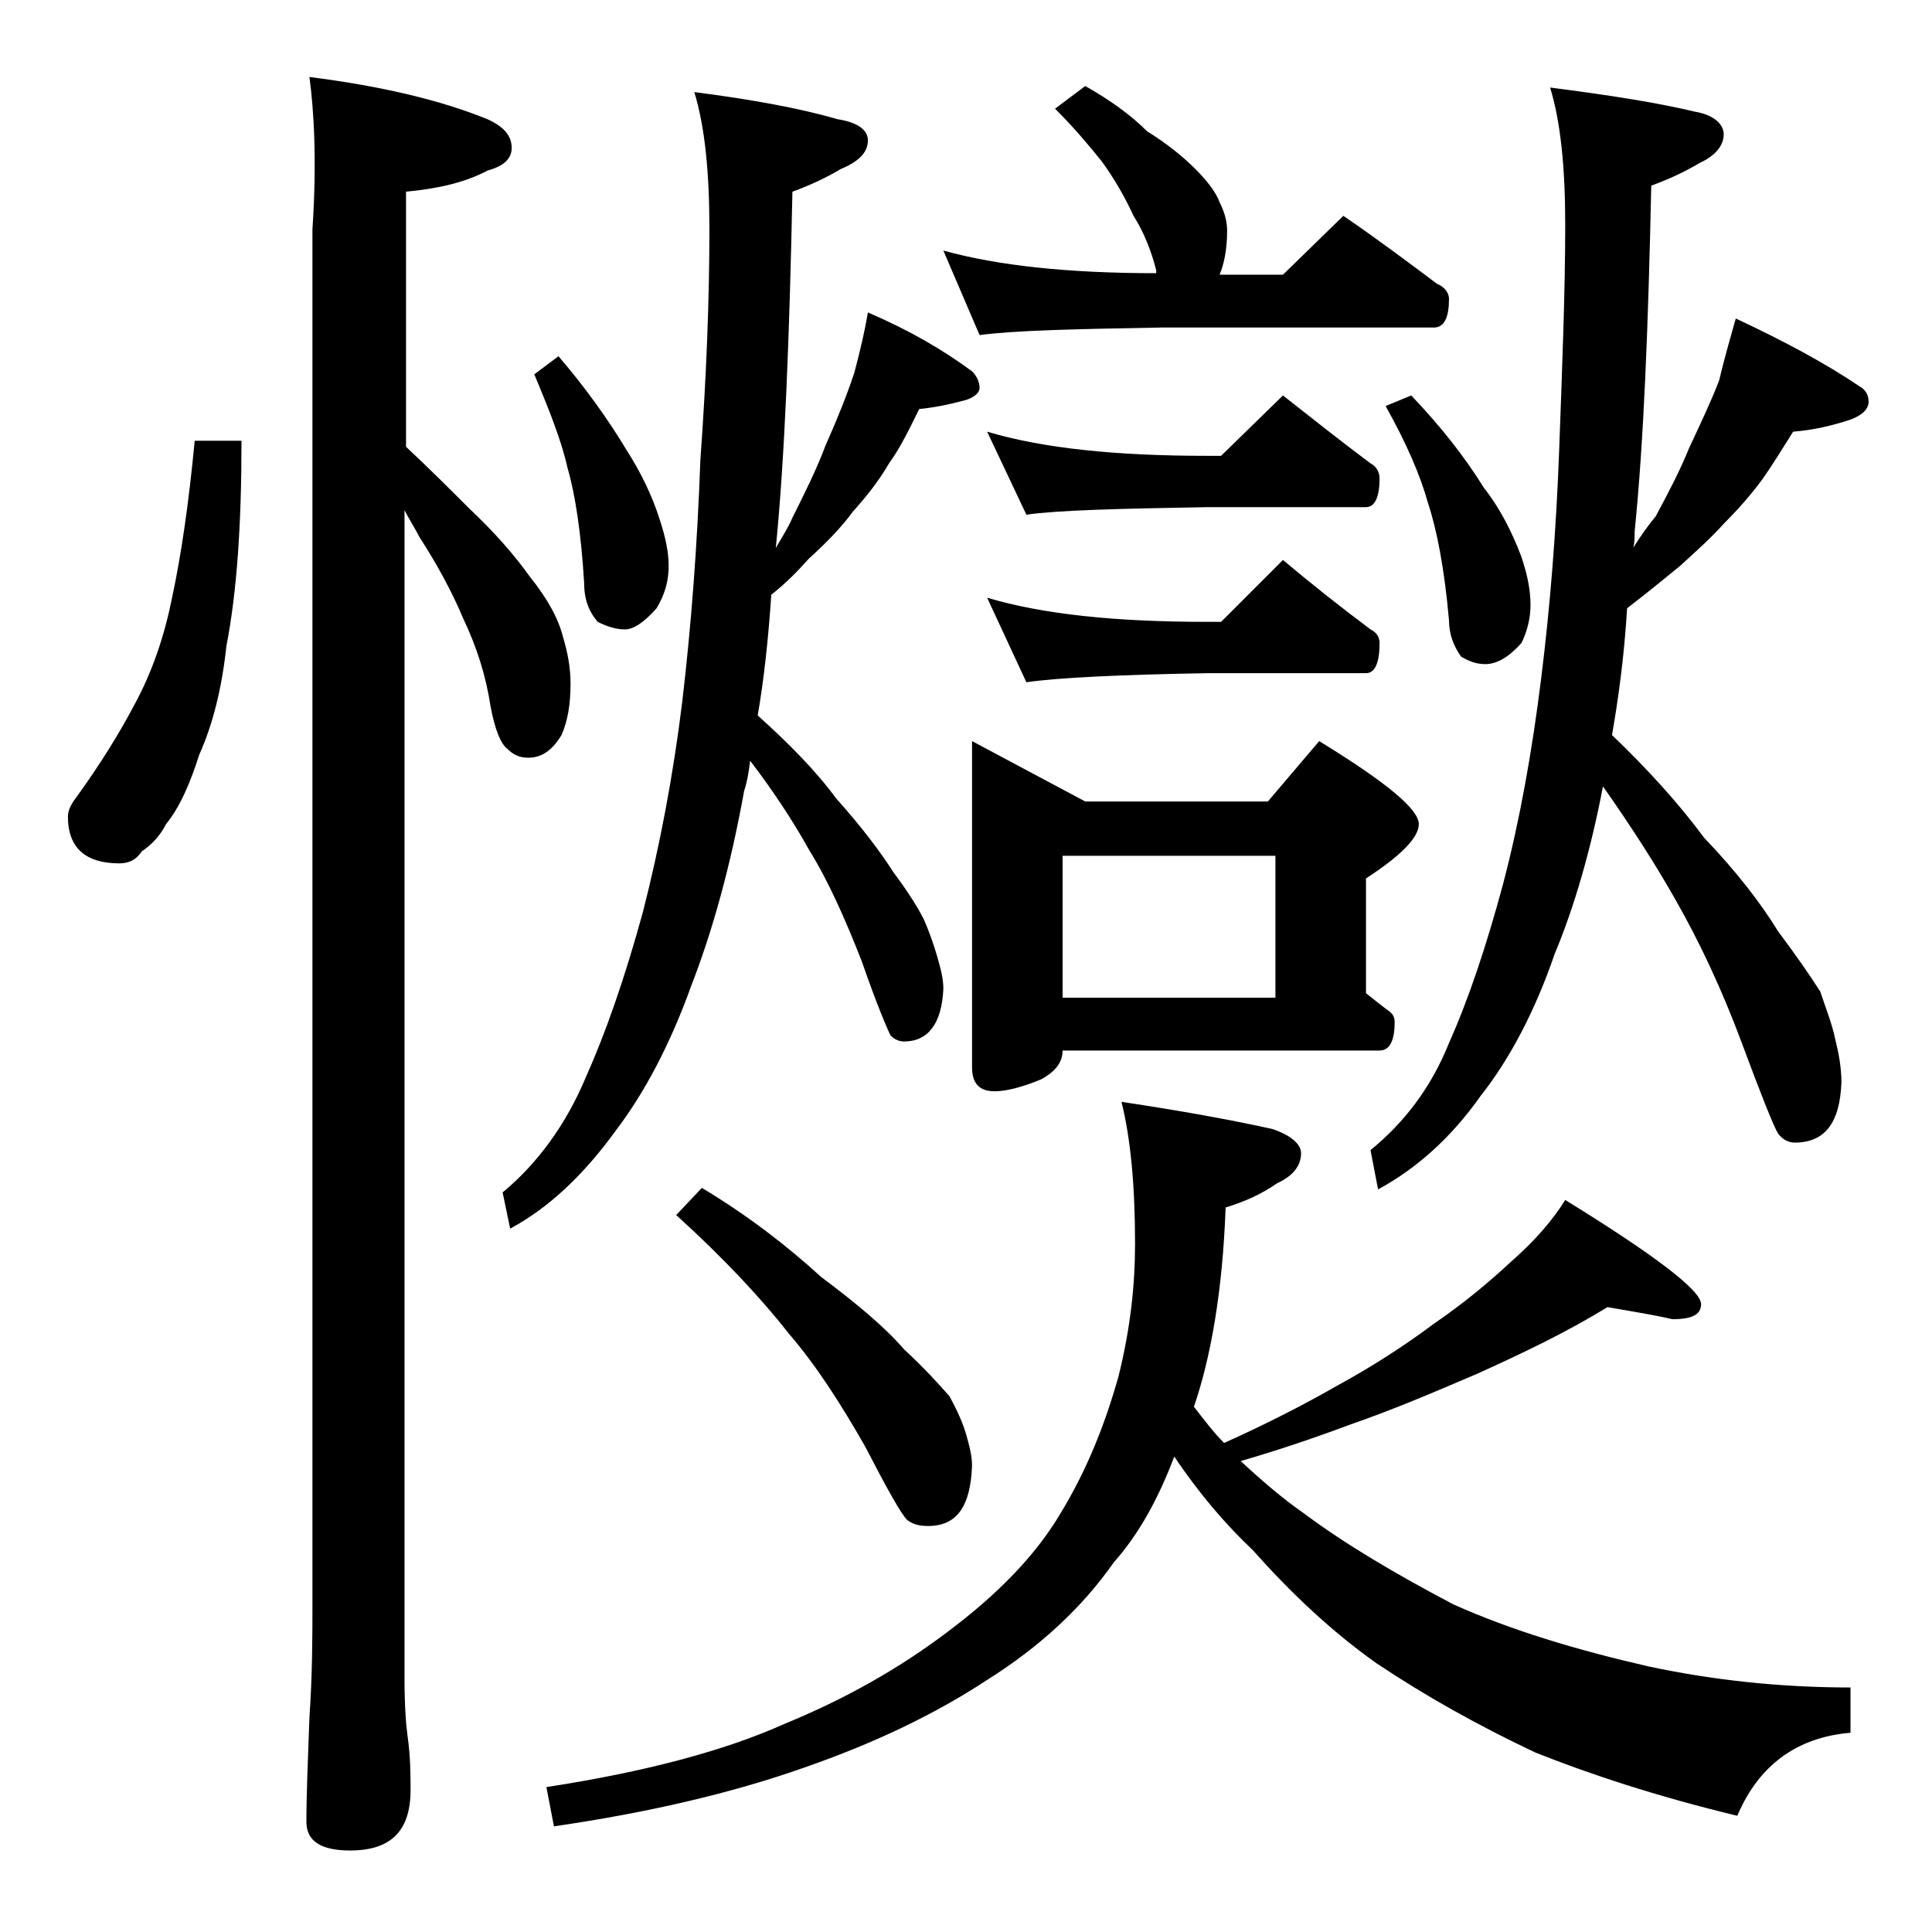
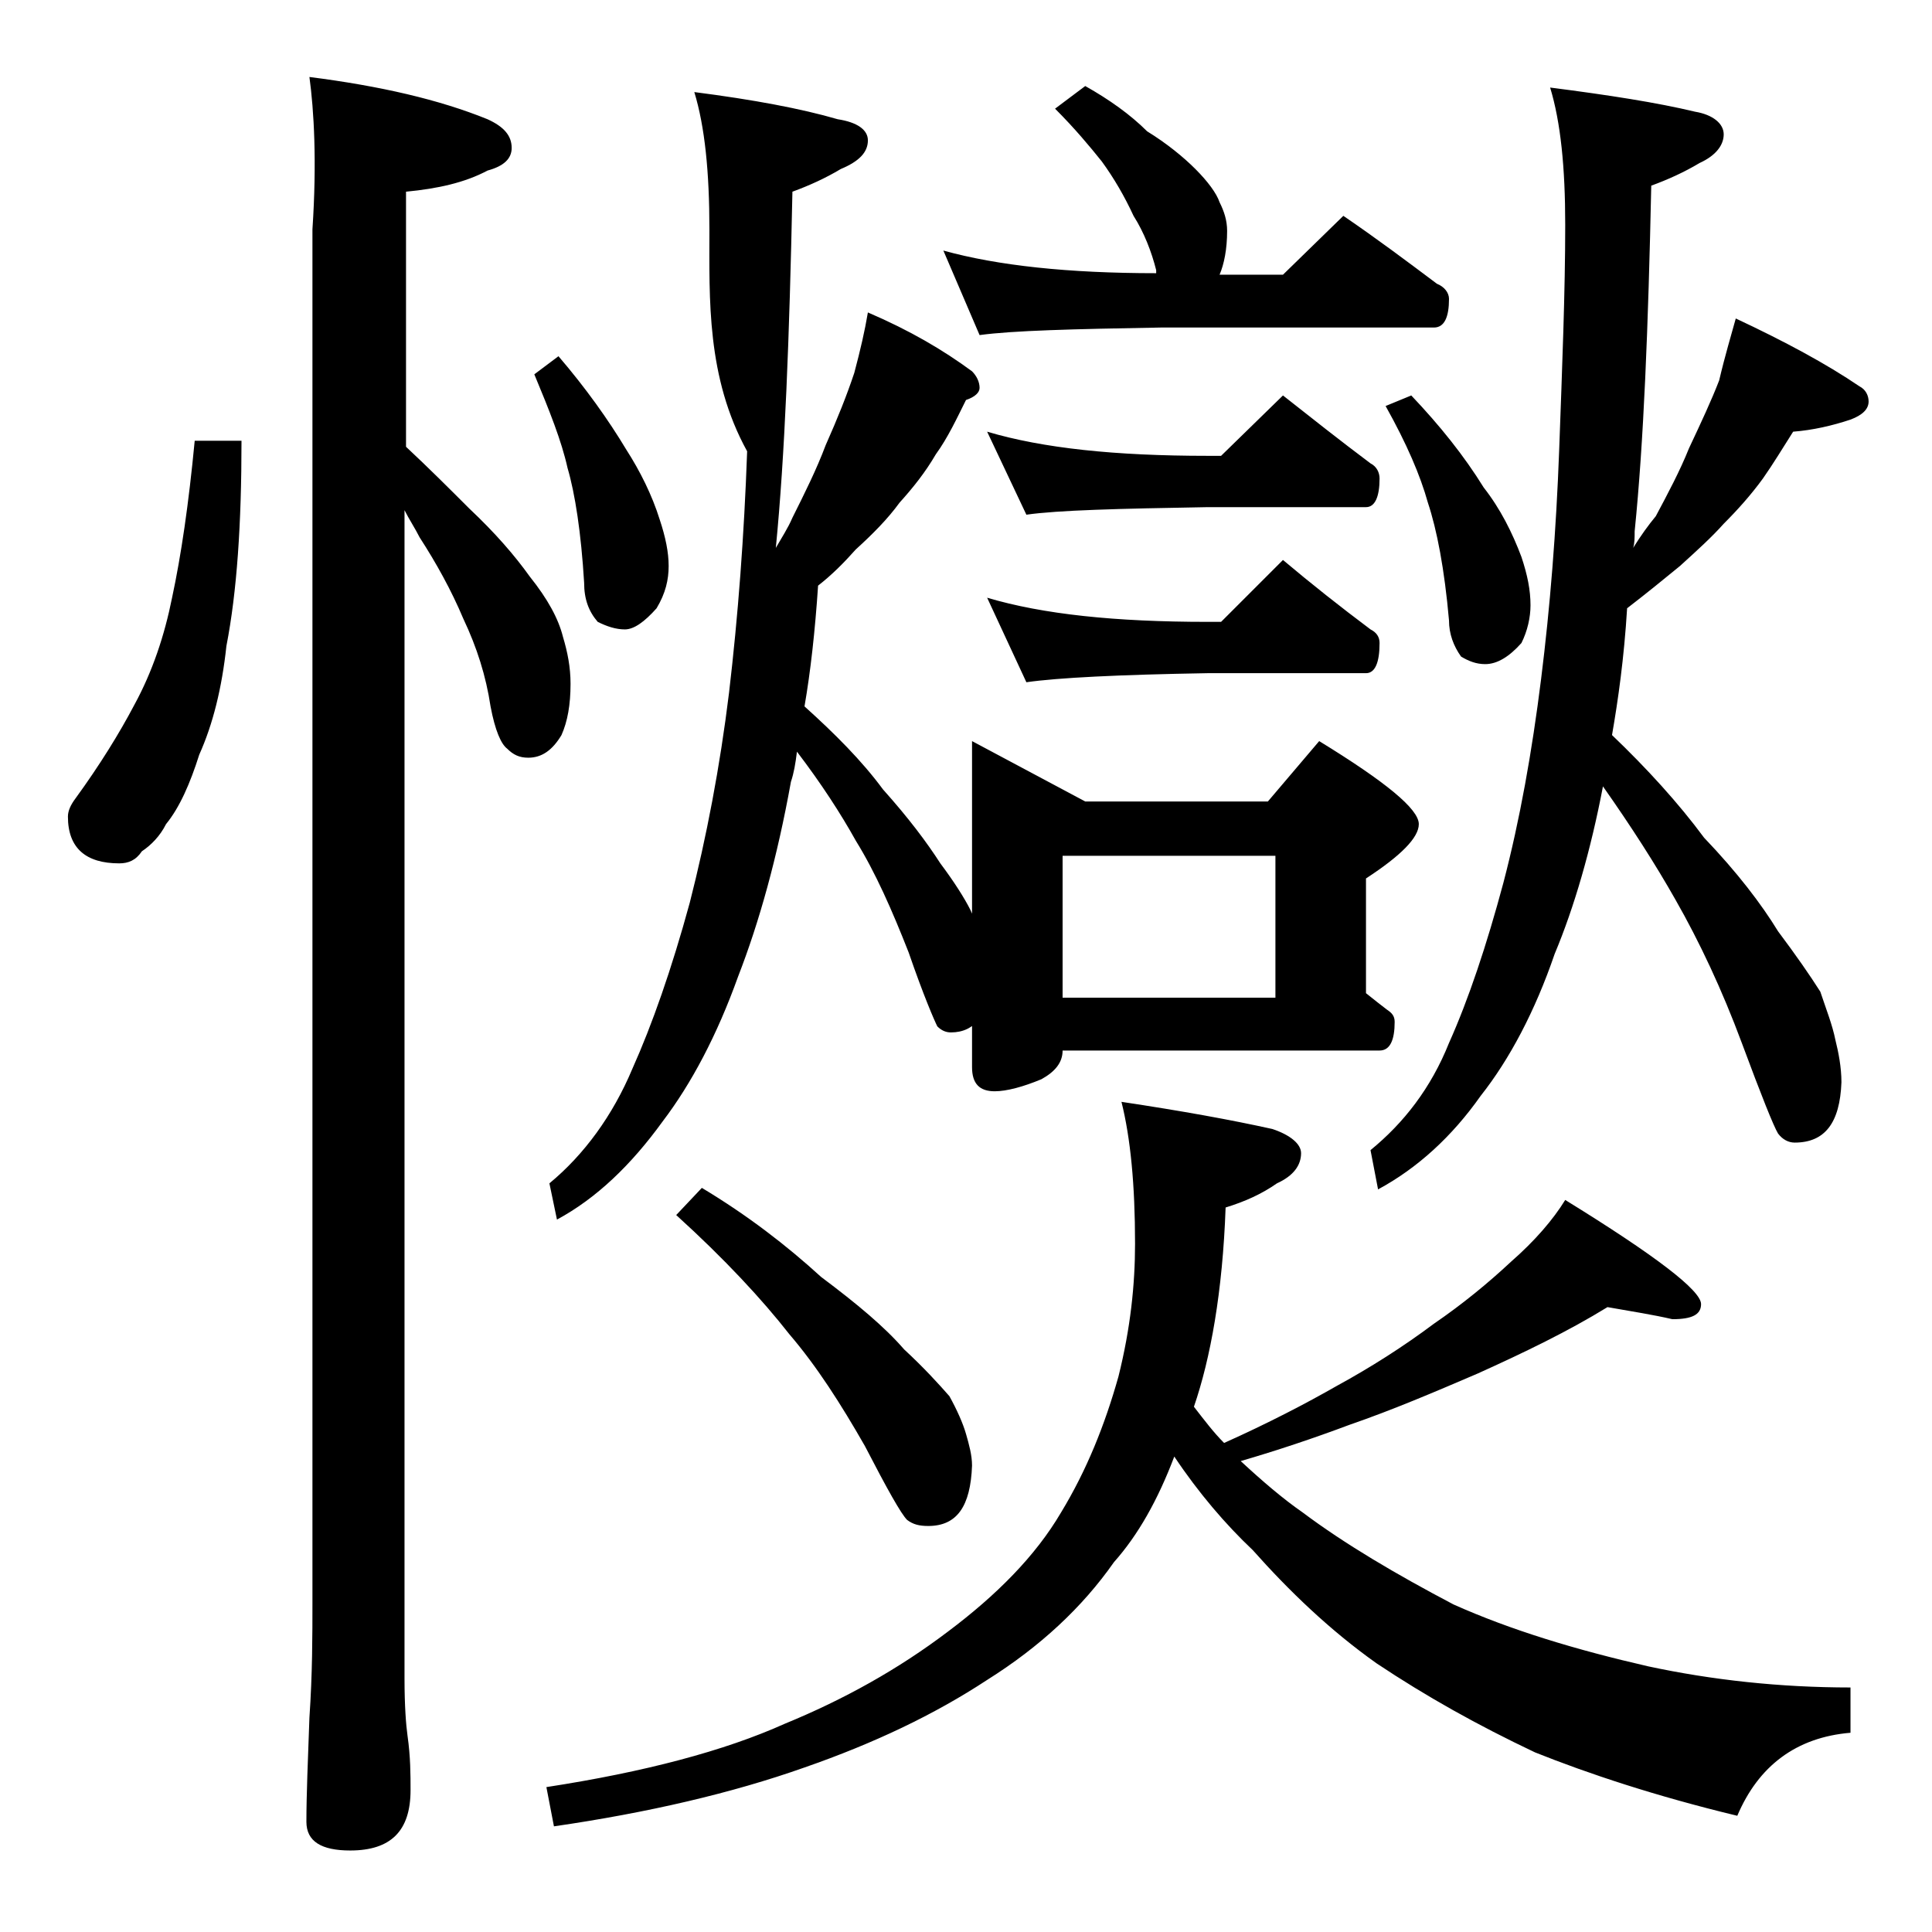
<svg xmlns="http://www.w3.org/2000/svg" version="1.1" id="Layer_1" x="0px" y="0px" viewBox="0 0 128 128" enable-background="new 0 0 128 128" xml:space="preserve">
-   <path d="M12.9,29.2H16c0,5.5-0.3,10-1,13.6c-0.3,2.8-0.9,5.2-1.8,7.2c-0.6,1.9-1.3,3.5-2.2,4.6c-0.4,0.8-1,1.4-1.6,1.8  C9,57,8.5,57.2,7.9,57.2c-2.2,0-3.4-1-3.4-3.1c0-0.4,0.2-0.8,0.5-1.2c1.6-2.2,2.9-4.3,3.9-6.2c1.2-2.2,2-4.6,2.5-7.1  C12,36.8,12.5,33.4,12.9,29.2z M20.5,5.1c4.7,0.6,8.6,1.5,11.8,2.8c1.1,0.5,1.6,1.1,1.6,1.9c0,0.7-0.5,1.2-1.6,1.5  c-1.5,0.8-3.3,1.2-5.4,1.4v16.9c1.5,1.4,2.9,2.8,4.2,4.1c1.7,1.6,3,3.1,4,4.5c1.2,1.5,1.9,2.8,2.2,4c0.3,1,0.5,2,0.5,3.1  c0,1.4-0.2,2.5-0.6,3.4c-0.6,1-1.3,1.5-2.2,1.5c-0.6,0-1-0.2-1.4-0.6c-0.4-0.3-0.8-1.2-1.1-2.8c-0.3-2-0.9-3.9-1.8-5.8  c-0.8-1.9-1.8-3.7-2.9-5.4c-0.3-0.6-0.7-1.2-1-1.8v77.4c0,1.8,0.1,3.1,0.2,3.8c0.2,1.4,0.2,2.6,0.2,3.6c0,2.7-1.3,4-4,4  c-1.9,0-2.9-0.6-2.9-1.9c0-1.8,0.1-4.1,0.2-6.9c0.2-2.9,0.2-5.5,0.2-7.6v-91C21,10.7,20.8,7.3,20.5,5.1z M57.5,20.7  c2.8,1.2,5,2.5,6.9,3.9c0.3,0.3,0.5,0.7,0.5,1.1c0,0.3-0.3,0.6-0.9,0.8c-1.1,0.3-2.1,0.5-3.1,0.6c-0.6,1.2-1.2,2.5-2,3.6  c-0.7,1.2-1.5,2.2-2.4,3.2c-0.8,1.1-1.8,2.1-2.9,3.1c-0.8,0.9-1.6,1.7-2.5,2.4c-0.2,3-0.5,5.7-0.9,8c2,1.8,3.8,3.6,5.2,5.5  c1.7,1.9,2.9,3.5,3.8,4.9c0.9,1.2,1.6,2.3,2,3.1c0.4,0.9,0.7,1.8,0.9,2.5c0.2,0.7,0.4,1.4,0.4,2.1c-0.1,2.3-1,3.5-2.6,3.5  c-0.3,0-0.6-0.1-0.9-0.4c-0.2-0.4-0.9-2-1.9-4.9c-1.1-2.8-2.2-5.3-3.5-7.4c-1-1.8-2.3-3.8-3.9-5.9c-0.1,0.8-0.2,1.4-0.4,2  c-0.9,5-2.1,9.3-3.5,12.9c-1.4,3.9-3.1,7.1-5,9.6c-2.1,2.9-4.4,5.1-7,6.5l-0.5-2.4c2.3-1.9,4.2-4.5,5.5-7.6c1.3-2.9,2.6-6.6,3.8-11  c1.1-4.3,2-9,2.6-13.9c0.6-5.1,1-10.4,1.2-16C46.8,25,47,19.8,47,15.2c0-3.8-0.3-6.8-1-9.1c3.9,0.5,7.1,1.1,9.5,1.8  c1.3,0.2,2,0.7,2,1.4c0,0.8-0.6,1.4-1.8,1.9c-1,0.6-2.1,1.1-3.2,1.5c-0.2,9.7-0.5,17.5-1.1,23.6c0.4-0.7,0.8-1.3,1.1-2  c0.8-1.6,1.6-3.2,2.2-4.8c0.8-1.8,1.4-3.3,1.9-4.8C57,23.2,57.3,21.9,57.5,20.7z M37,23.6c1.8,2.1,3.3,4.2,4.5,6.2  c0.9,1.4,1.7,3,2.2,4.6c0.4,1.2,0.6,2.2,0.6,3.1c0,0.9-0.2,1.8-0.8,2.8c-0.8,0.9-1.5,1.4-2.1,1.4c-0.6,0-1.2-0.2-1.8-0.5  c-0.6-0.7-0.9-1.5-0.9-2.6c-0.2-3.3-0.6-5.9-1.1-7.6c-0.4-1.8-1.2-3.8-2.2-6.2L37,23.6z M106.5,86.6c-2.6,1.6-5.5,3-8.6,4.4  c-2.8,1.2-5.6,2.4-8.5,3.4c-2.4,0.9-4.8,1.7-7.2,2.4c1.4,1.3,2.8,2.5,4.1,3.4c2.8,2.1,6.2,4.1,10,6.1c3.8,1.7,8.1,3,12.9,4.1  c4.2,0.9,8.7,1.4,13.4,1.4v3c-3.6,0.3-6.1,2.2-7.5,5.5c-5.4-1.3-9.9-2.8-13.4-4.2c-3.8-1.8-7.2-3.7-10.5-5.9  c-3.1-2.2-5.8-4.8-8.2-7.5c-1.8-1.7-3.6-3.8-5.2-6.2c-1.1,2.9-2.4,5.2-4,7c-2.1,3-4.9,5.6-8.4,7.8c-3.5,2.3-7.5,4.2-12.1,5.8  c-4.8,1.7-10.4,3-16.6,3.9l-0.5-2.6c6.5-1,11.8-2.4,15.8-4.2c3.9-1.6,7.5-3.6,10.8-6.1c3.2-2.4,5.8-5,7.5-7.9c1.7-2.8,2.9-5.8,3.8-9  c0.8-3.2,1.1-6.1,1.1-8.8c0-3.9-0.3-7-0.9-9.4c4,0.6,7.3,1.2,10,1.8c1.2,0.4,1.9,1,1.9,1.6c0,0.8-0.5,1.5-1.6,2  c-1,0.7-2.1,1.2-3.4,1.6c-0.2,5.6-1,10-2.1,13.2c0.7,0.9,1.3,1.7,2,2.4c2.9-1.3,5.4-2.6,7.5-3.8c2.2-1.2,4.4-2.6,6.4-4.1  c1.9-1.3,3.6-2.7,5.1-4.1c1.6-1.4,2.8-2.8,3.6-4.1c6,3.7,9,6,9,6.9c0,0.7-0.6,1-1.9,1C109.5,87.1,108.2,86.9,106.5,86.6z M46.5,78.7  c3,1.8,5.6,3.8,7.9,5.9c2.4,1.8,4.2,3.3,5.5,4.8c1.3,1.2,2.3,2.3,3,3.1c0.5,0.9,0.9,1.8,1.1,2.5c0.2,0.7,0.4,1.4,0.4,2.1  c-0.1,2.7-1,4-2.9,4c-0.6,0-1-0.1-1.4-0.4c-0.4-0.4-1.3-2-2.8-4.9c-1.6-2.8-3.2-5.3-5-7.4c-1.8-2.3-4.3-5-7.5-7.9L46.5,78.7z   M62.5,16.6c3.6,1,8.3,1.5,14.1,1.5v-0.2c-0.3-1.2-0.8-2.5-1.5-3.6c-0.6-1.3-1.3-2.5-2.1-3.6c-0.8-1-1.8-2.2-3.1-3.5l2-1.5  c1.6,0.9,3,1.9,4.1,3c1.3,0.8,2.4,1.7,3.2,2.5c0.8,0.8,1.4,1.6,1.6,2.2c0.3,0.6,0.5,1.2,0.5,1.9c0,1.2-0.2,2.2-0.5,2.9H85l4-3.9  c2.2,1.5,4.2,3,6.2,4.5c0.5,0.2,0.8,0.6,0.8,1c0,1.2-0.3,1.9-1,1.9H76.9c-5.8,0.1-9.8,0.2-12,0.5L62.5,16.6z M64.4,49.1l7.5,4H84  l3.4-4c4.4,2.7,6.6,4.5,6.6,5.5c0,0.9-1.2,2.1-3.5,3.6v7.6c0.5,0.4,1,0.8,1.4,1.1c0.3,0.2,0.5,0.4,0.5,0.8c0,1.2-0.3,1.9-1,1.9h-21  c0,0.8-0.5,1.4-1.4,1.9c-1.2,0.5-2.3,0.8-3.1,0.8c-1,0-1.5-0.5-1.5-1.6V49.1z M65.4,28.6c3.7,1.1,8.5,1.6,14.6,1.6h0.9l4.1-4  c1.9,1.5,3.8,3,5.8,4.5c0.4,0.2,0.6,0.6,0.6,1c0,1.2-0.3,1.9-0.9,1.9H80c-5.9,0.1-9.9,0.2-12,0.5L65.4,28.6z M65.4,39.6  c3.7,1.1,8.5,1.6,14.6,1.6h0.9l4.1-4.1c1.9,1.6,3.8,3.1,5.8,4.6c0.4,0.2,0.6,0.5,0.6,0.9c0,1.3-0.3,2-0.9,2H80  c-5.9,0.1-9.9,0.3-12,0.6L65.4,39.6z M70.4,66.1h14.1v-9.4H70.4V66.1z M115,21.1c3.2,1.5,6,3,8.2,4.5c0.4,0.2,0.6,0.6,0.6,1  c0,0.5-0.4,0.9-1.2,1.2c-1.2,0.4-2.5,0.7-3.8,0.8c-0.7,1.1-1.3,2.1-2,3.1c-0.8,1.1-1.7,2.1-2.6,3c-0.8,0.9-1.8,1.8-2.9,2.8  c-1.1,0.9-2.2,1.8-3.5,2.8c-0.2,3.3-0.6,6.1-1,8.4c2.3,2.2,4.4,4.5,6.1,6.8c2.2,2.3,3.8,4.4,4.9,6.2c1.2,1.6,2.1,2.9,2.8,4  c0.4,1.2,0.8,2.2,1,3.2c0.2,0.8,0.4,1.8,0.4,2.8c-0.1,2.7-1.1,4-3.1,4c-0.4,0-0.8-0.2-1.1-0.6c-0.3-0.5-1.1-2.5-2.4-6  c-1.3-3.5-2.8-6.7-4.4-9.5c-1.3-2.3-2.9-4.8-4.8-7.5c-0.8,4.2-1.9,8-3.2,11.1c-1.3,3.8-3,7-4.9,9.4c-1.9,2.7-4.2,4.8-6.8,6.2  l-0.5-2.6c2.2-1.8,4-4.1,5.2-7.1c1.3-2.9,2.5-6.5,3.6-10.6c1.1-4.2,1.9-8.7,2.5-13.5c0.6-4.8,1-9.8,1.2-15.2  c0.2-5.5,0.4-10.5,0.4-14.9c0-3.8-0.3-6.8-1-9.1c3.9,0.5,7.1,1,9.6,1.6c1.2,0.2,1.9,0.8,1.9,1.5s-0.5,1.4-1.6,1.9  c-1,0.6-2.1,1.1-3.2,1.5c-0.2,9.4-0.5,17-1.1,22.9c0,0.4,0,0.8-0.1,1.1c0.5-0.8,1-1.5,1.5-2.1c0.8-1.5,1.6-3,2.2-4.5  c0.8-1.7,1.5-3.2,2-4.5C114.3,23.5,114.7,22.2,115,21.1z M93.5,26.2c1.9,2,3.5,4,4.8,6.1c1.1,1.4,1.9,3,2.5,4.6  c0.4,1.2,0.6,2.2,0.6,3.2c0,0.8-0.2,1.7-0.6,2.5c-0.8,0.9-1.6,1.4-2.4,1.4c-0.6,0-1.1-0.2-1.6-0.5c-0.5-0.7-0.8-1.5-0.8-2.4  c-0.3-3.4-0.8-6-1.4-7.8c-0.5-1.8-1.4-3.9-2.8-6.4L93.5,26.2z" />
+   <path d="M12.9,29.2H16c0,5.5-0.3,10-1,13.6c-0.3,2.8-0.9,5.2-1.8,7.2c-0.6,1.9-1.3,3.5-2.2,4.6c-0.4,0.8-1,1.4-1.6,1.8  C9,57,8.5,57.2,7.9,57.2c-2.2,0-3.4-1-3.4-3.1c0-0.4,0.2-0.8,0.5-1.2c1.6-2.2,2.9-4.3,3.9-6.2c1.2-2.2,2-4.6,2.5-7.1  C12,36.8,12.5,33.4,12.9,29.2z M20.5,5.1c4.7,0.6,8.6,1.5,11.8,2.8c1.1,0.5,1.6,1.1,1.6,1.9c0,0.7-0.5,1.2-1.6,1.5  c-1.5,0.8-3.3,1.2-5.4,1.4v16.9c1.5,1.4,2.9,2.8,4.2,4.1c1.7,1.6,3,3.1,4,4.5c1.2,1.5,1.9,2.8,2.2,4c0.3,1,0.5,2,0.5,3.1  c0,1.4-0.2,2.5-0.6,3.4c-0.6,1-1.3,1.5-2.2,1.5c-0.6,0-1-0.2-1.4-0.6c-0.4-0.3-0.8-1.2-1.1-2.8c-0.3-2-0.9-3.9-1.8-5.8  c-0.8-1.9-1.8-3.7-2.9-5.4c-0.3-0.6-0.7-1.2-1-1.8v77.4c0,1.8,0.1,3.1,0.2,3.8c0.2,1.4,0.2,2.6,0.2,3.6c0,2.7-1.3,4-4,4  c-1.9,0-2.9-0.6-2.9-1.9c0-1.8,0.1-4.1,0.2-6.9c0.2-2.9,0.2-5.5,0.2-7.6v-91C21,10.7,20.8,7.3,20.5,5.1z M57.5,20.7  c2.8,1.2,5,2.5,6.9,3.9c0.3,0.3,0.5,0.7,0.5,1.1c0,0.3-0.3,0.6-0.9,0.8c-0.6,1.2-1.2,2.5-2,3.6  c-0.7,1.2-1.5,2.2-2.4,3.2c-0.8,1.1-1.8,2.1-2.9,3.1c-0.8,0.9-1.6,1.7-2.5,2.4c-0.2,3-0.5,5.7-0.9,8c2,1.8,3.8,3.6,5.2,5.5  c1.7,1.9,2.9,3.5,3.8,4.9c0.9,1.2,1.6,2.3,2,3.1c0.4,0.9,0.7,1.8,0.9,2.5c0.2,0.7,0.4,1.4,0.4,2.1c-0.1,2.3-1,3.5-2.6,3.5  c-0.3,0-0.6-0.1-0.9-0.4c-0.2-0.4-0.9-2-1.9-4.9c-1.1-2.8-2.2-5.3-3.5-7.4c-1-1.8-2.3-3.8-3.9-5.9c-0.1,0.8-0.2,1.4-0.4,2  c-0.9,5-2.1,9.3-3.5,12.9c-1.4,3.9-3.1,7.1-5,9.6c-2.1,2.9-4.4,5.1-7,6.5l-0.5-2.4c2.3-1.9,4.2-4.5,5.5-7.6c1.3-2.9,2.6-6.6,3.8-11  c1.1-4.3,2-9,2.6-13.9c0.6-5.1,1-10.4,1.2-16C46.8,25,47,19.8,47,15.2c0-3.8-0.3-6.8-1-9.1c3.9,0.5,7.1,1.1,9.5,1.8  c1.3,0.2,2,0.7,2,1.4c0,0.8-0.6,1.4-1.8,1.9c-1,0.6-2.1,1.1-3.2,1.5c-0.2,9.7-0.5,17.5-1.1,23.6c0.4-0.7,0.8-1.3,1.1-2  c0.8-1.6,1.6-3.2,2.2-4.8c0.8-1.8,1.4-3.3,1.9-4.8C57,23.2,57.3,21.9,57.5,20.7z M37,23.6c1.8,2.1,3.3,4.2,4.5,6.2  c0.9,1.4,1.7,3,2.2,4.6c0.4,1.2,0.6,2.2,0.6,3.1c0,0.9-0.2,1.8-0.8,2.8c-0.8,0.9-1.5,1.4-2.1,1.4c-0.6,0-1.2-0.2-1.8-0.5  c-0.6-0.7-0.9-1.5-0.9-2.6c-0.2-3.3-0.6-5.9-1.1-7.6c-0.4-1.8-1.2-3.8-2.2-6.2L37,23.6z M106.5,86.6c-2.6,1.6-5.5,3-8.6,4.4  c-2.8,1.2-5.6,2.4-8.5,3.4c-2.4,0.9-4.8,1.7-7.2,2.4c1.4,1.3,2.8,2.5,4.1,3.4c2.8,2.1,6.2,4.1,10,6.1c3.8,1.7,8.1,3,12.9,4.1  c4.2,0.9,8.7,1.4,13.4,1.4v3c-3.6,0.3-6.1,2.2-7.5,5.5c-5.4-1.3-9.9-2.8-13.4-4.2c-3.8-1.8-7.2-3.7-10.5-5.9  c-3.1-2.2-5.8-4.8-8.2-7.5c-1.8-1.7-3.6-3.8-5.2-6.2c-1.1,2.9-2.4,5.2-4,7c-2.1,3-4.9,5.6-8.4,7.8c-3.5,2.3-7.5,4.2-12.1,5.8  c-4.8,1.7-10.4,3-16.6,3.9l-0.5-2.6c6.5-1,11.8-2.4,15.8-4.2c3.9-1.6,7.5-3.6,10.8-6.1c3.2-2.4,5.8-5,7.5-7.9c1.7-2.8,2.9-5.8,3.8-9  c0.8-3.2,1.1-6.1,1.1-8.8c0-3.9-0.3-7-0.9-9.4c4,0.6,7.3,1.2,10,1.8c1.2,0.4,1.9,1,1.9,1.6c0,0.8-0.5,1.5-1.6,2  c-1,0.7-2.1,1.2-3.4,1.6c-0.2,5.6-1,10-2.1,13.2c0.7,0.9,1.3,1.7,2,2.4c2.9-1.3,5.4-2.6,7.5-3.8c2.2-1.2,4.4-2.6,6.4-4.1  c1.9-1.3,3.6-2.7,5.1-4.1c1.6-1.4,2.8-2.8,3.6-4.1c6,3.7,9,6,9,6.9c0,0.7-0.6,1-1.9,1C109.5,87.1,108.2,86.9,106.5,86.6z M46.5,78.7  c3,1.8,5.6,3.8,7.9,5.9c2.4,1.8,4.2,3.3,5.5,4.8c1.3,1.2,2.3,2.3,3,3.1c0.5,0.9,0.9,1.8,1.1,2.5c0.2,0.7,0.4,1.4,0.4,2.1  c-0.1,2.7-1,4-2.9,4c-0.6,0-1-0.1-1.4-0.4c-0.4-0.4-1.3-2-2.8-4.9c-1.6-2.8-3.2-5.3-5-7.4c-1.8-2.3-4.3-5-7.5-7.9L46.5,78.7z   M62.5,16.6c3.6,1,8.3,1.5,14.1,1.5v-0.2c-0.3-1.2-0.8-2.5-1.5-3.6c-0.6-1.3-1.3-2.5-2.1-3.6c-0.8-1-1.8-2.2-3.1-3.5l2-1.5  c1.6,0.9,3,1.9,4.1,3c1.3,0.8,2.4,1.7,3.2,2.5c0.8,0.8,1.4,1.6,1.6,2.2c0.3,0.6,0.5,1.2,0.5,1.9c0,1.2-0.2,2.2-0.5,2.9H85l4-3.9  c2.2,1.5,4.2,3,6.2,4.5c0.5,0.2,0.8,0.6,0.8,1c0,1.2-0.3,1.9-1,1.9H76.9c-5.8,0.1-9.8,0.2-12,0.5L62.5,16.6z M64.4,49.1l7.5,4H84  l3.4-4c4.4,2.7,6.6,4.5,6.6,5.5c0,0.9-1.2,2.1-3.5,3.6v7.6c0.5,0.4,1,0.8,1.4,1.1c0.3,0.2,0.5,0.4,0.5,0.8c0,1.2-0.3,1.9-1,1.9h-21  c0,0.8-0.5,1.4-1.4,1.9c-1.2,0.5-2.3,0.8-3.1,0.8c-1,0-1.5-0.5-1.5-1.6V49.1z M65.4,28.6c3.7,1.1,8.5,1.6,14.6,1.6h0.9l4.1-4  c1.9,1.5,3.8,3,5.8,4.5c0.4,0.2,0.6,0.6,0.6,1c0,1.2-0.3,1.9-0.9,1.9H80c-5.9,0.1-9.9,0.2-12,0.5L65.4,28.6z M65.4,39.6  c3.7,1.1,8.5,1.6,14.6,1.6h0.9l4.1-4.1c1.9,1.6,3.8,3.1,5.8,4.6c0.4,0.2,0.6,0.5,0.6,0.9c0,1.3-0.3,2-0.9,2H80  c-5.9,0.1-9.9,0.3-12,0.6L65.4,39.6z M70.4,66.1h14.1v-9.4H70.4V66.1z M115,21.1c3.2,1.5,6,3,8.2,4.5c0.4,0.2,0.6,0.6,0.6,1  c0,0.5-0.4,0.9-1.2,1.2c-1.2,0.4-2.5,0.7-3.8,0.8c-0.7,1.1-1.3,2.1-2,3.1c-0.8,1.1-1.7,2.1-2.6,3c-0.8,0.9-1.8,1.8-2.9,2.8  c-1.1,0.9-2.2,1.8-3.5,2.8c-0.2,3.3-0.6,6.1-1,8.4c2.3,2.2,4.4,4.5,6.1,6.8c2.2,2.3,3.8,4.4,4.9,6.2c1.2,1.6,2.1,2.9,2.8,4  c0.4,1.2,0.8,2.2,1,3.2c0.2,0.8,0.4,1.8,0.4,2.8c-0.1,2.7-1.1,4-3.1,4c-0.4,0-0.8-0.2-1.1-0.6c-0.3-0.5-1.1-2.5-2.4-6  c-1.3-3.5-2.8-6.7-4.4-9.5c-1.3-2.3-2.9-4.8-4.8-7.5c-0.8,4.2-1.9,8-3.2,11.1c-1.3,3.8-3,7-4.9,9.4c-1.9,2.7-4.2,4.8-6.8,6.2  l-0.5-2.6c2.2-1.8,4-4.1,5.2-7.1c1.3-2.9,2.5-6.5,3.6-10.6c1.1-4.2,1.9-8.7,2.5-13.5c0.6-4.8,1-9.8,1.2-15.2  c0.2-5.5,0.4-10.5,0.4-14.9c0-3.8-0.3-6.8-1-9.1c3.9,0.5,7.1,1,9.6,1.6c1.2,0.2,1.9,0.8,1.9,1.5s-0.5,1.4-1.6,1.9  c-1,0.6-2.1,1.1-3.2,1.5c-0.2,9.4-0.5,17-1.1,22.9c0,0.4,0,0.8-0.1,1.1c0.5-0.8,1-1.5,1.5-2.1c0.8-1.5,1.6-3,2.2-4.5  c0.8-1.7,1.5-3.2,2-4.5C114.3,23.5,114.7,22.2,115,21.1z M93.5,26.2c1.9,2,3.5,4,4.8,6.1c1.1,1.4,1.9,3,2.5,4.6  c0.4,1.2,0.6,2.2,0.6,3.2c0,0.8-0.2,1.7-0.6,2.5c-0.8,0.9-1.6,1.4-2.4,1.4c-0.6,0-1.1-0.2-1.6-0.5c-0.5-0.7-0.8-1.5-0.8-2.4  c-0.3-3.4-0.8-6-1.4-7.8c-0.5-1.8-1.4-3.9-2.8-6.4L93.5,26.2z" />
</svg>